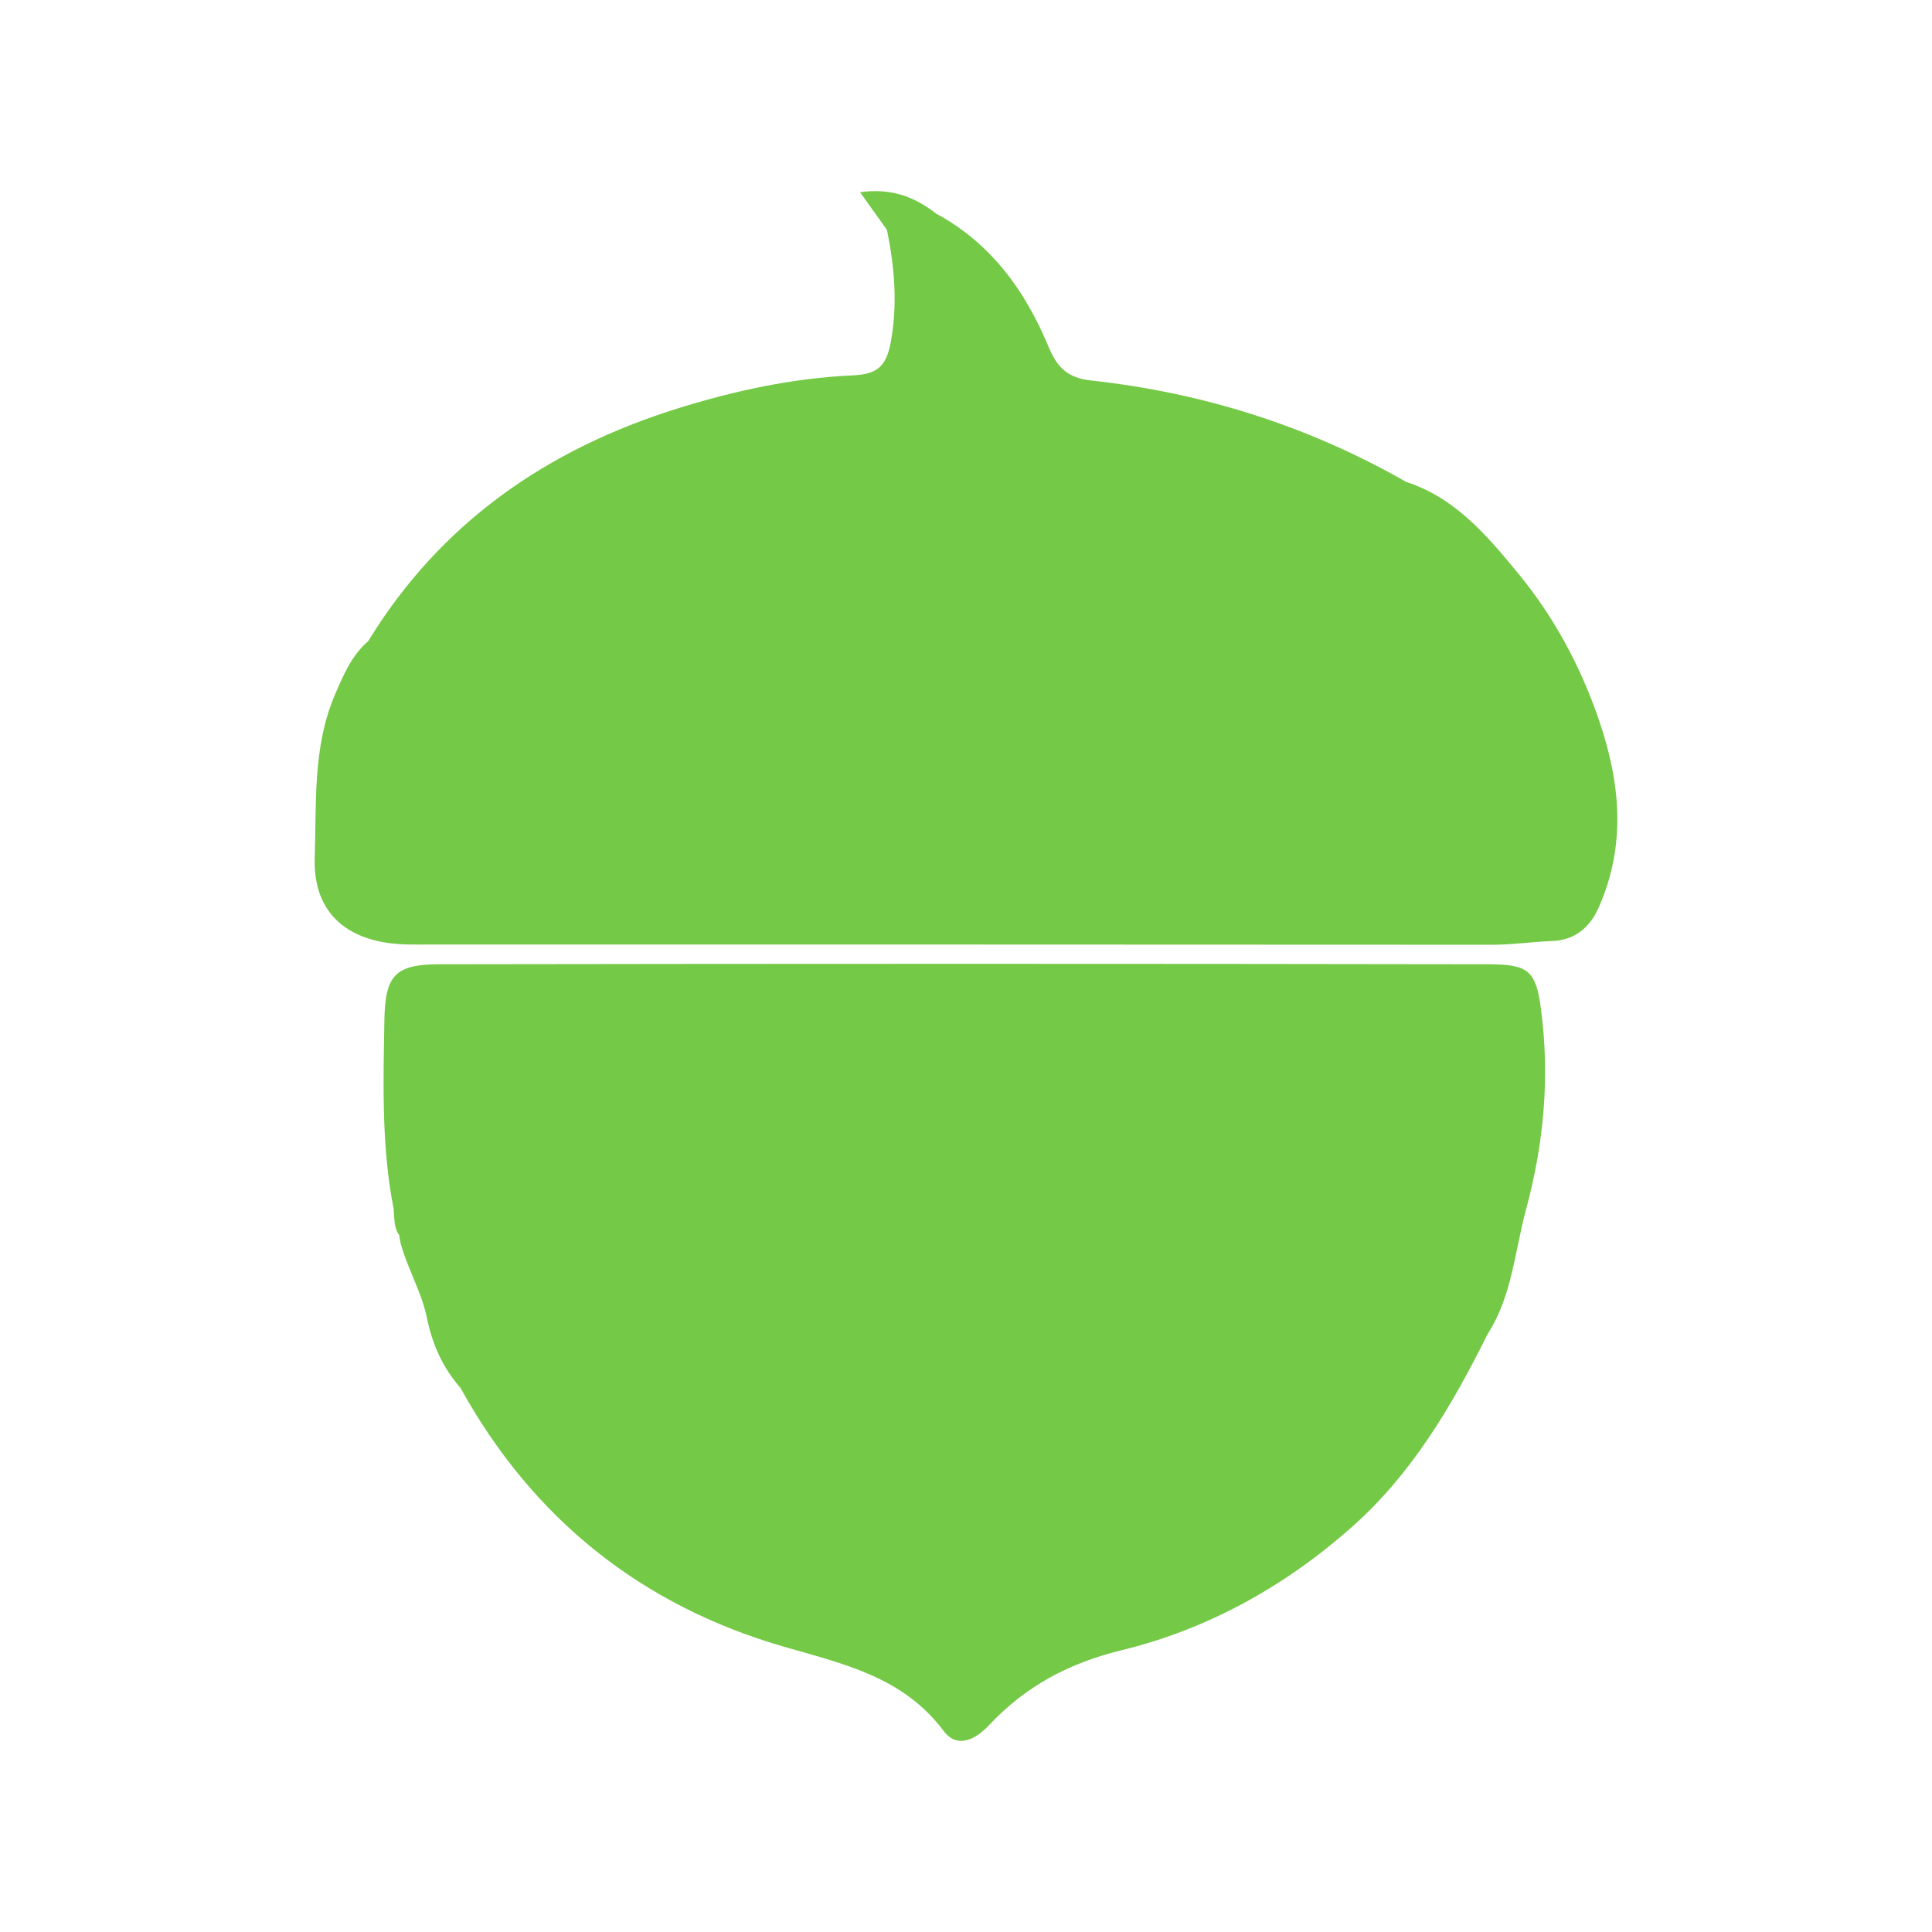
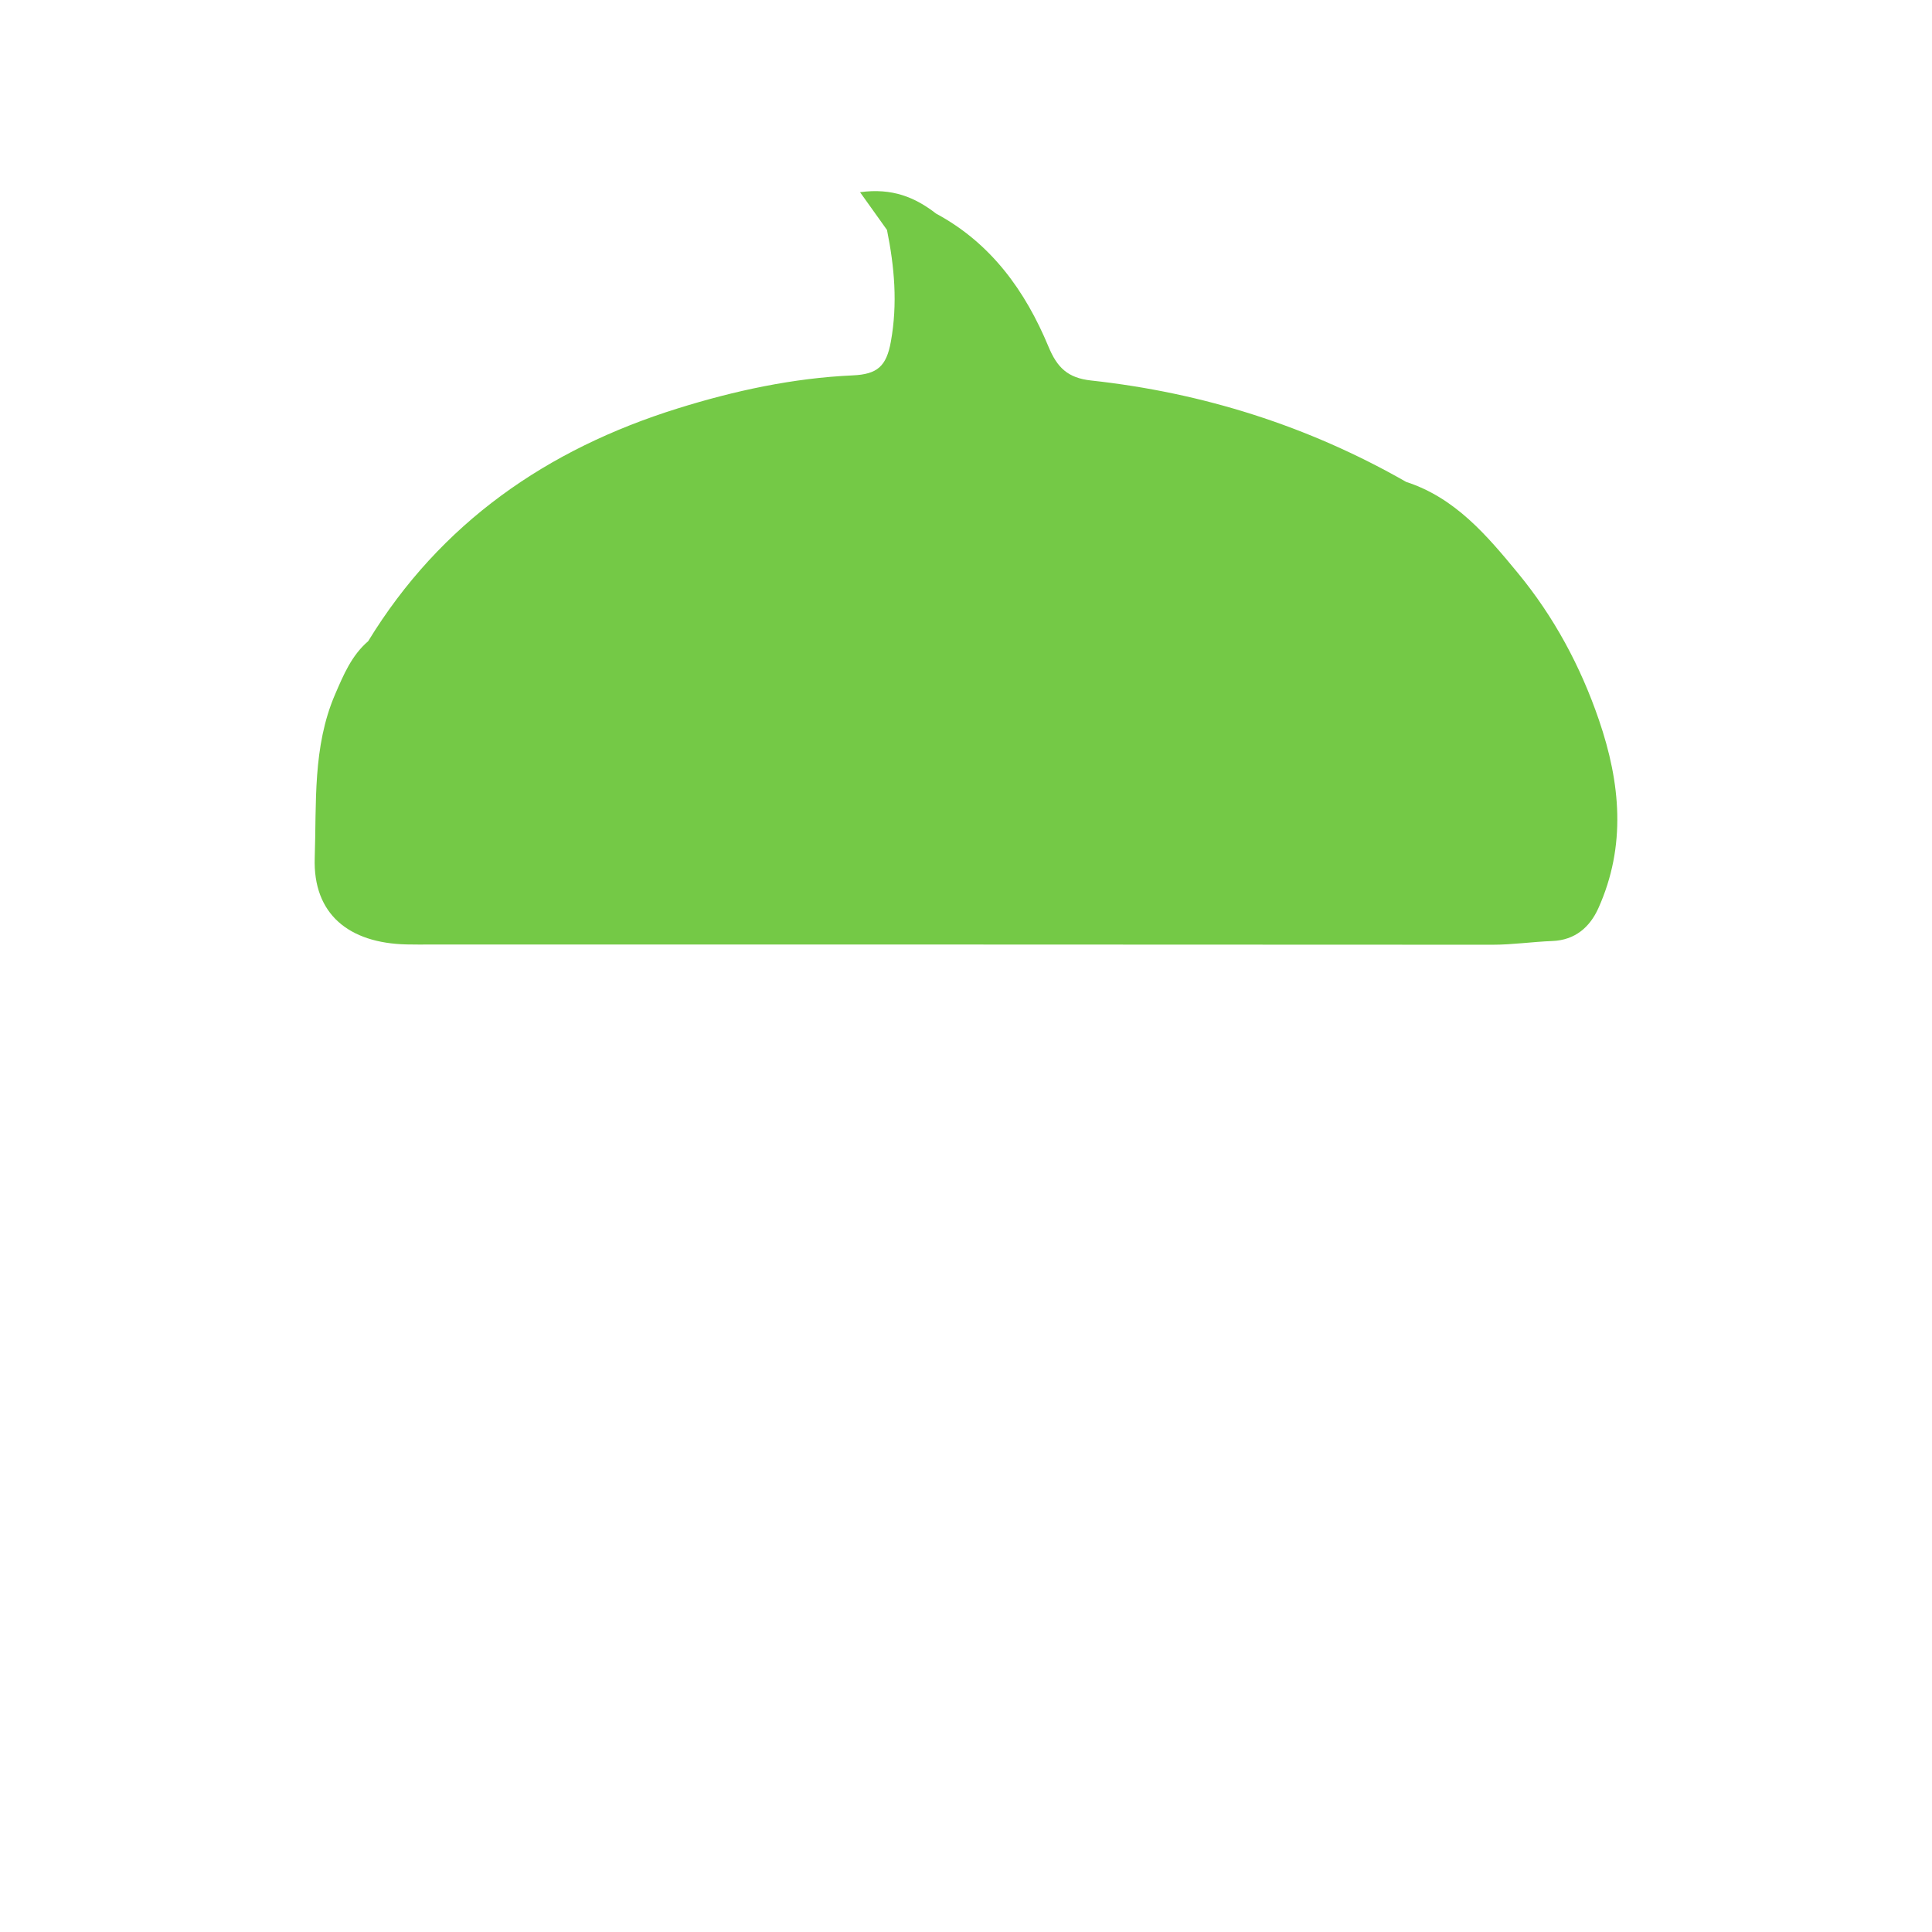
<svg xmlns="http://www.w3.org/2000/svg" width="200" height="200" viewBox="0 0 200 200" fill="none">
-   <path d="M154.064 99.821C117.874 99.76 81.684 99.762 45.494 99.82C40.914 99.827 39.872 100.949 39.791 105.618C39.685 111.767 39.504 117.926 40.542 124.005C40.607 124.384 40.675 124.762 40.75 125.14C40.836 126.153 40.773 127.141 41.323 127.841C41.346 128.05 41.38 128.258 41.424 128.464C41.445 128.56 41.459 128.656 41.485 128.752C41.565 129.042 41.657 129.328 41.752 129.613C41.904 130.066 42.071 130.515 42.247 130.96C42.965 132.775 43.81 134.541 44.195 136.422C44.763 139.203 45.838 141.585 47.675 143.682C55.151 157.228 66.409 166.209 81.175 170.473C87.388 172.267 93.495 173.598 97.682 179.184C99.086 181.056 100.977 180.093 102.405 178.57C106.173 174.552 110.65 172.158 116.139 170.821C125.01 168.659 132.936 164.257 139.847 158.165C146.157 152.603 150.301 145.531 153.984 138.125C156.533 134.173 156.8 129.538 157.985 125.162C159.84 118.308 160.447 111.417 159.516 104.416C158.99 100.456 158.196 99.828 154.064 99.821Z" fill="#74C946" />
  <path d="M165.522 74.532C163.612 68.954 160.865 63.851 157.134 59.324C153.925 55.431 150.643 51.535 145.568 49.888C145.567 49.888 145.567 49.888 145.566 49.887C135.429 44.094 124.518 40.651 112.942 39.388C110.53 39.125 109.438 38.048 108.544 35.897C106.141 30.114 102.598 25.178 96.908 22.115C94.732 20.426 92.364 19.439 89.032 19.896C90.139 21.448 90.979 22.625 91.82 23.802C92.593 27.631 92.934 31.415 92.223 35.361C91.762 37.922 90.82 38.745 88.278 38.859C82.092 39.137 76.035 40.446 70.143 42.285C56.636 46.501 45.608 54.115 38.114 66.376C36.396 67.852 35.561 69.858 34.69 71.877C32.346 77.313 32.773 83.159 32.581 88.796C32.382 94.648 36.139 97.634 42.082 97.767C42.887 97.785 43.691 97.778 44.496 97.778C81.167 97.778 117.837 97.771 154.508 97.798C156.586 97.799 158.628 97.492 160.69 97.414C163.051 97.324 164.583 95.98 165.469 94.003C168.364 87.545 167.757 81.058 165.522 74.532Z" fill="#74C946" />
</svg>